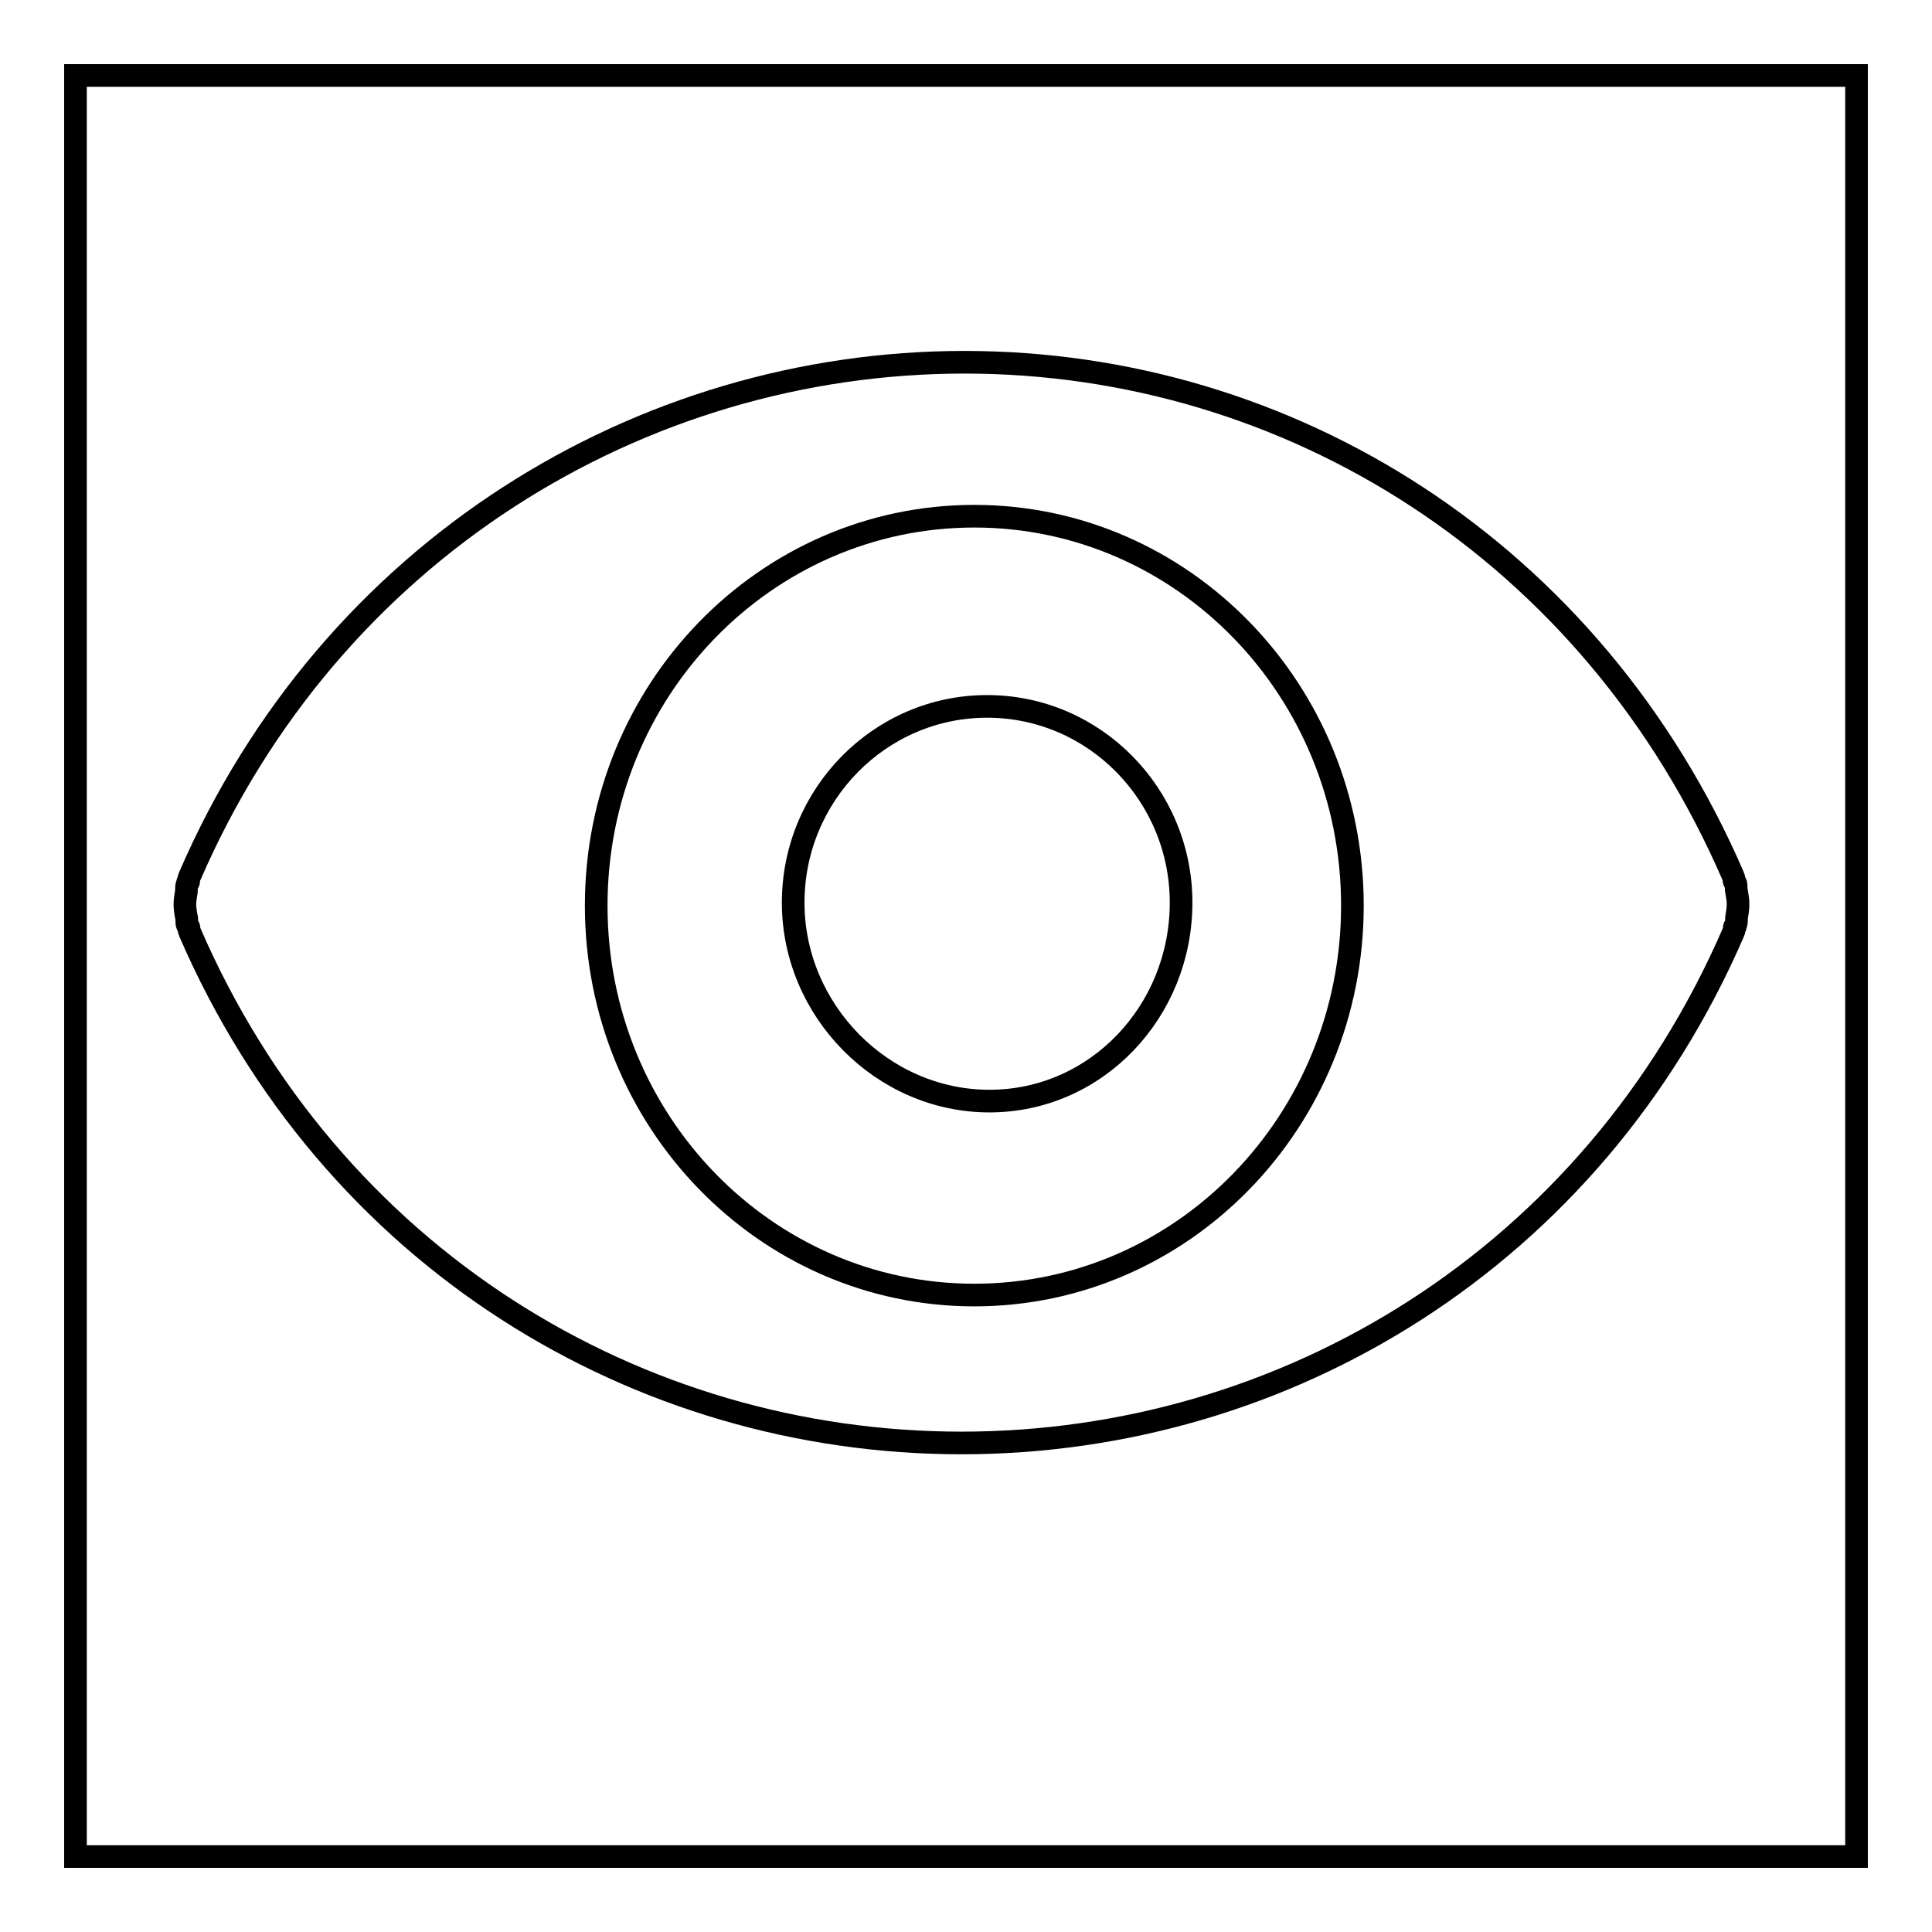
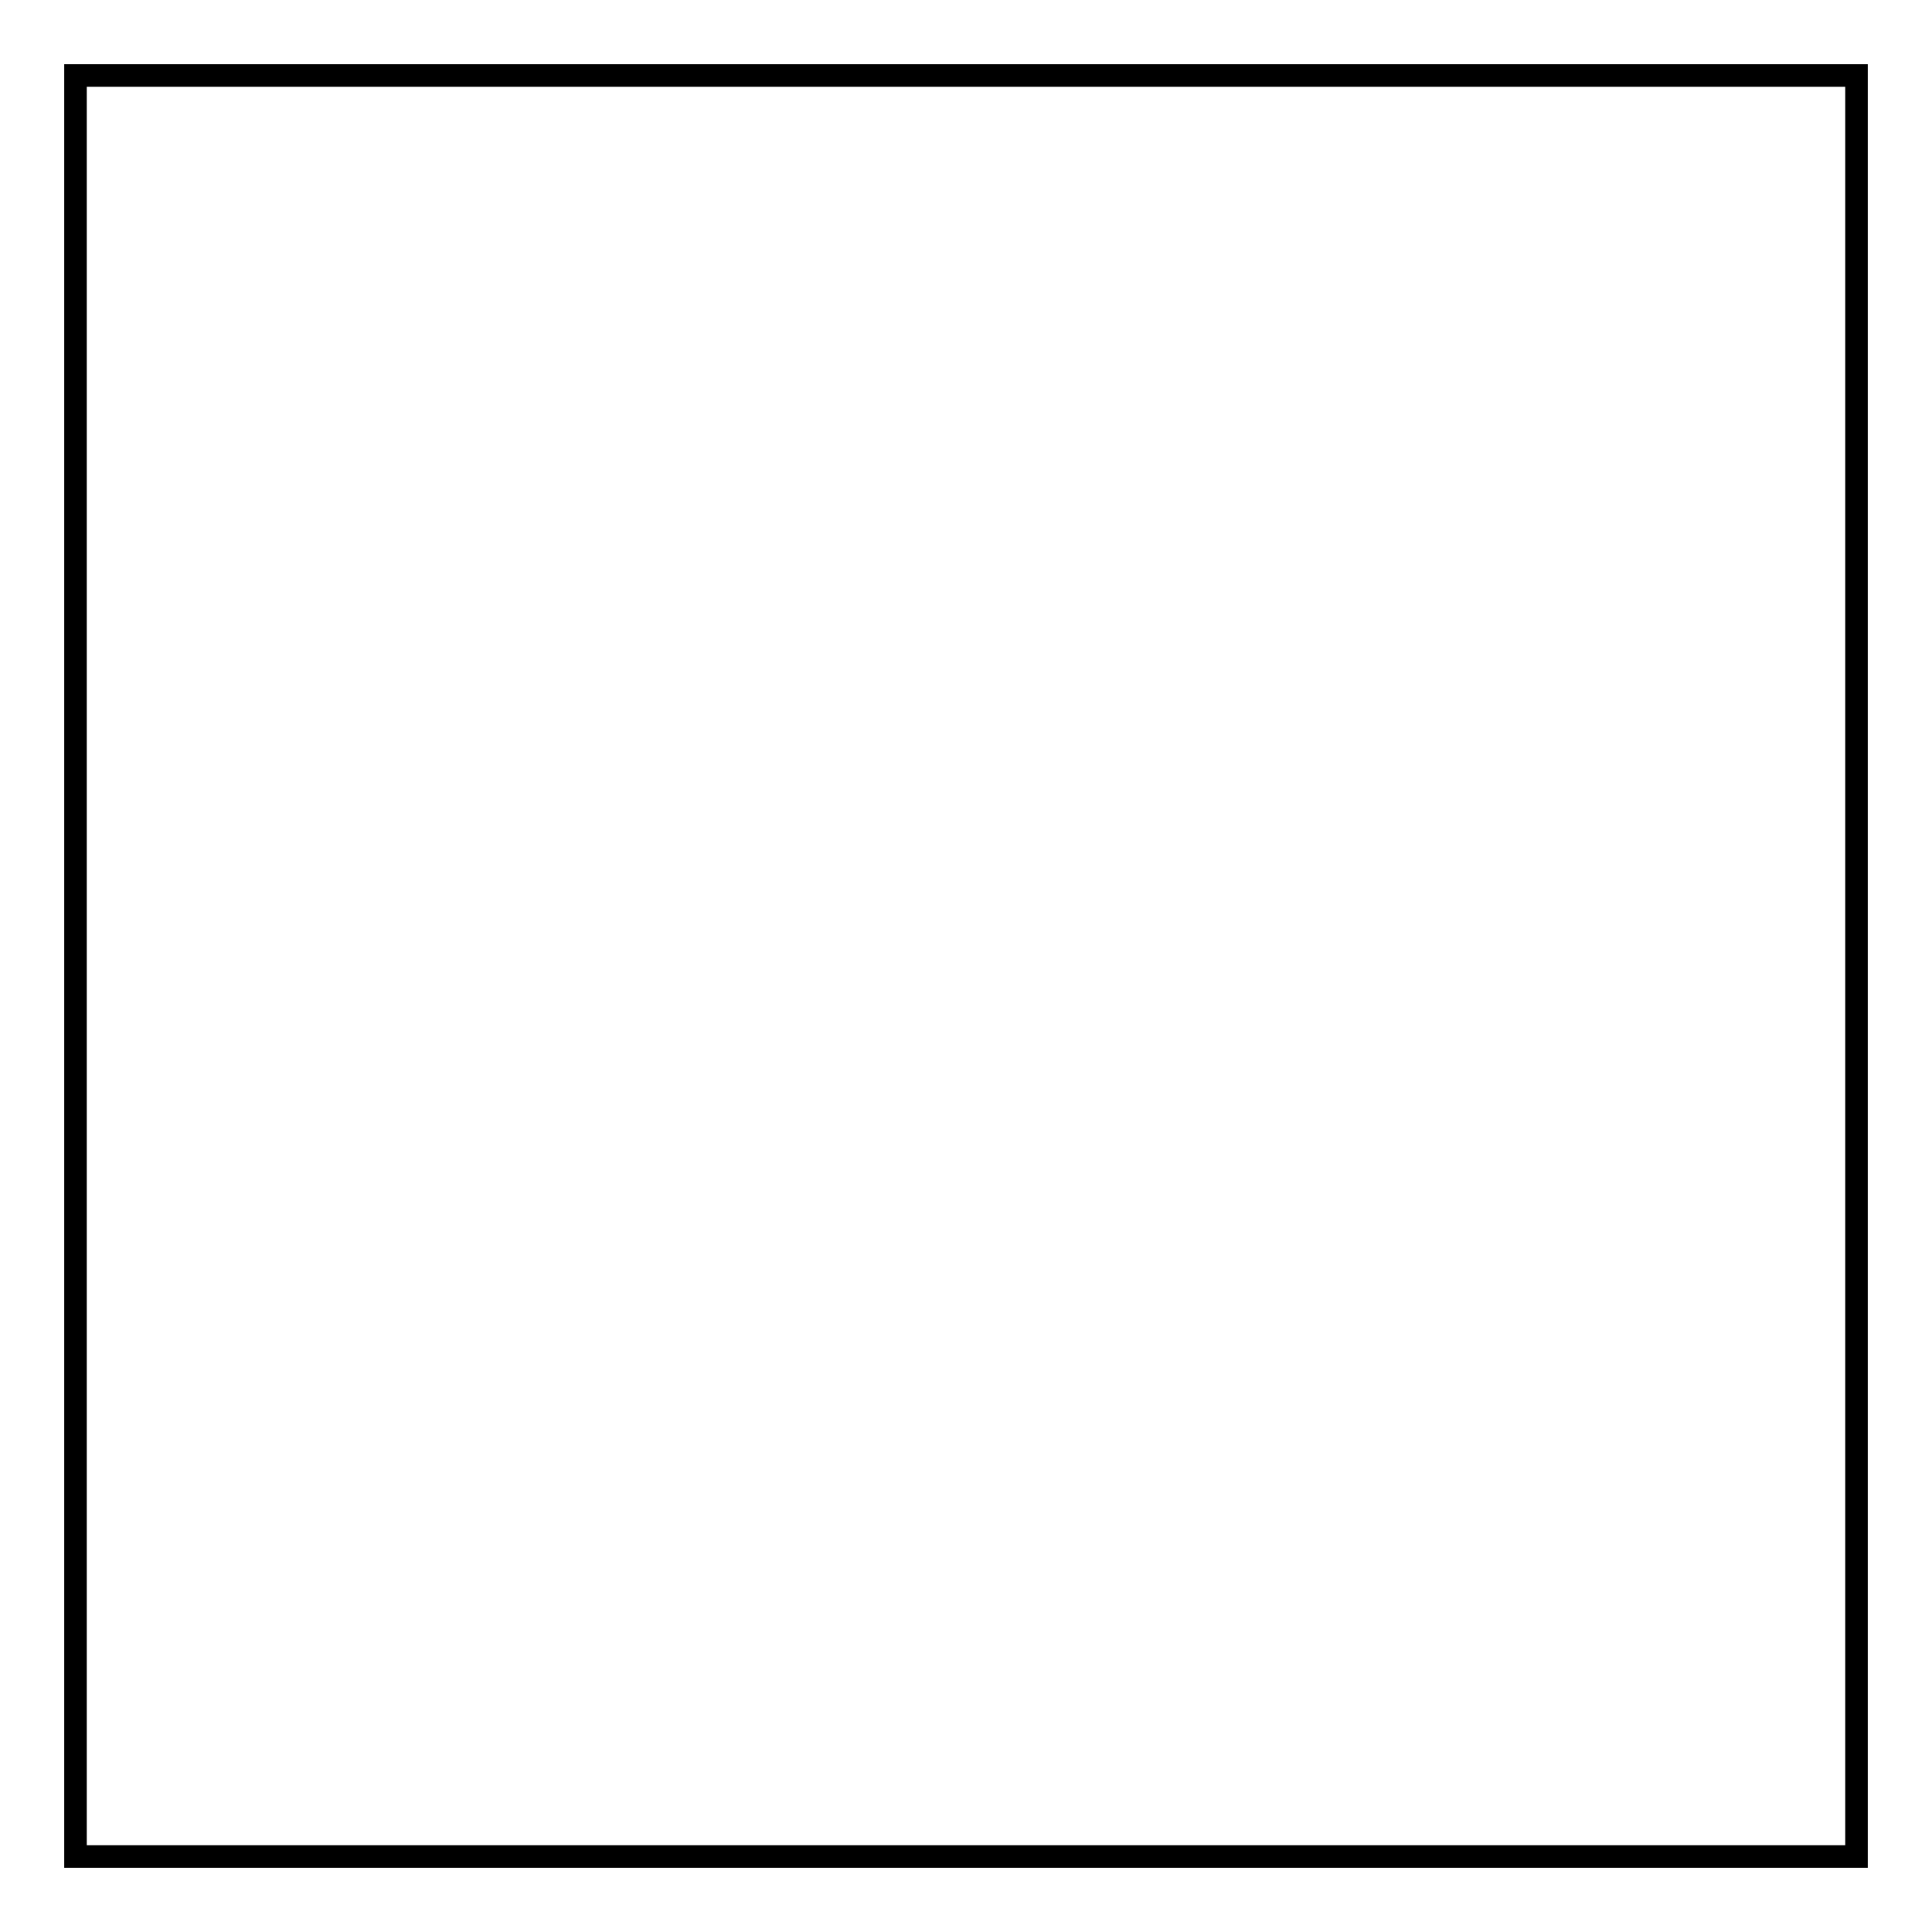
<svg xmlns="http://www.w3.org/2000/svg" version="1.1" x="0px" y="0px" viewBox="0 0 256 256" enable-background="new 0 0 256 256" xml:space="preserve">
  <g>
    <g>
      <path stroke-width="3" fill-opacity="0" stroke="#000000" d="M10,10h236v236H10V10z" />
-       <path stroke-width="3" fill-opacity="0" stroke="#000000" d="M130.8,93.6c-14.2,0-25.7,11.7-25.7,26c0,14.3,11.8,26.3,26,26.3c14.2,0,25.4-11.9,25.4-26.3C156.5,105.3,145,93.6,130.8,93.6L130.8,93.6z M230.1,118.1c-0.1-0.3,0-0.7-0.1-1c0-0.1-0.1-0.2-0.2-0.3c-0.1-0.2,0-0.4-0.1-0.6C211,72.9,170.7,48,127.8,48c-42.9,0-84,24.9-102.7,68.2c-0.1,0.2-0.1,0.4-0.1,0.6c0,0.1-0.1,0.2-0.2,0.3c-0.1,0.3-0.1,0.7-0.1,1c-0.1,0.6-0.2,1.2-0.2,1.7c0,0.6,0.1,1.2,0.2,1.7c0.1,0.3,0,0.7,0.1,1c0,0.1,0.1,0.2,0.2,0.3c0.1,0.2,0,0.4,0.1,0.6c18.7,43.3,59.4,67.8,102.3,67.8c42.9,0,83.6-24.5,102.3-67.7c0.1-0.2,0.1-0.4,0.1-0.6c0-0.1,0.1-0.2,0.2-0.3c0.1-0.3,0.1-0.7,0.1-1c0.1-0.6,0.2-1.2,0.2-1.8C230.3,119.2,230.2,118.7,230.1,118.1L230.1,118.1z M129.1,171.6c-27.7,0-50.1-23.1-50.1-51.6c0-28.5,22.4-51.6,50.1-51.6c27.7,0,50.1,23.1,50.1,51.6C179.2,148.5,156.8,171.6,129.1,171.6L129.1,171.6z" />
    </g>
  </g>
</svg>